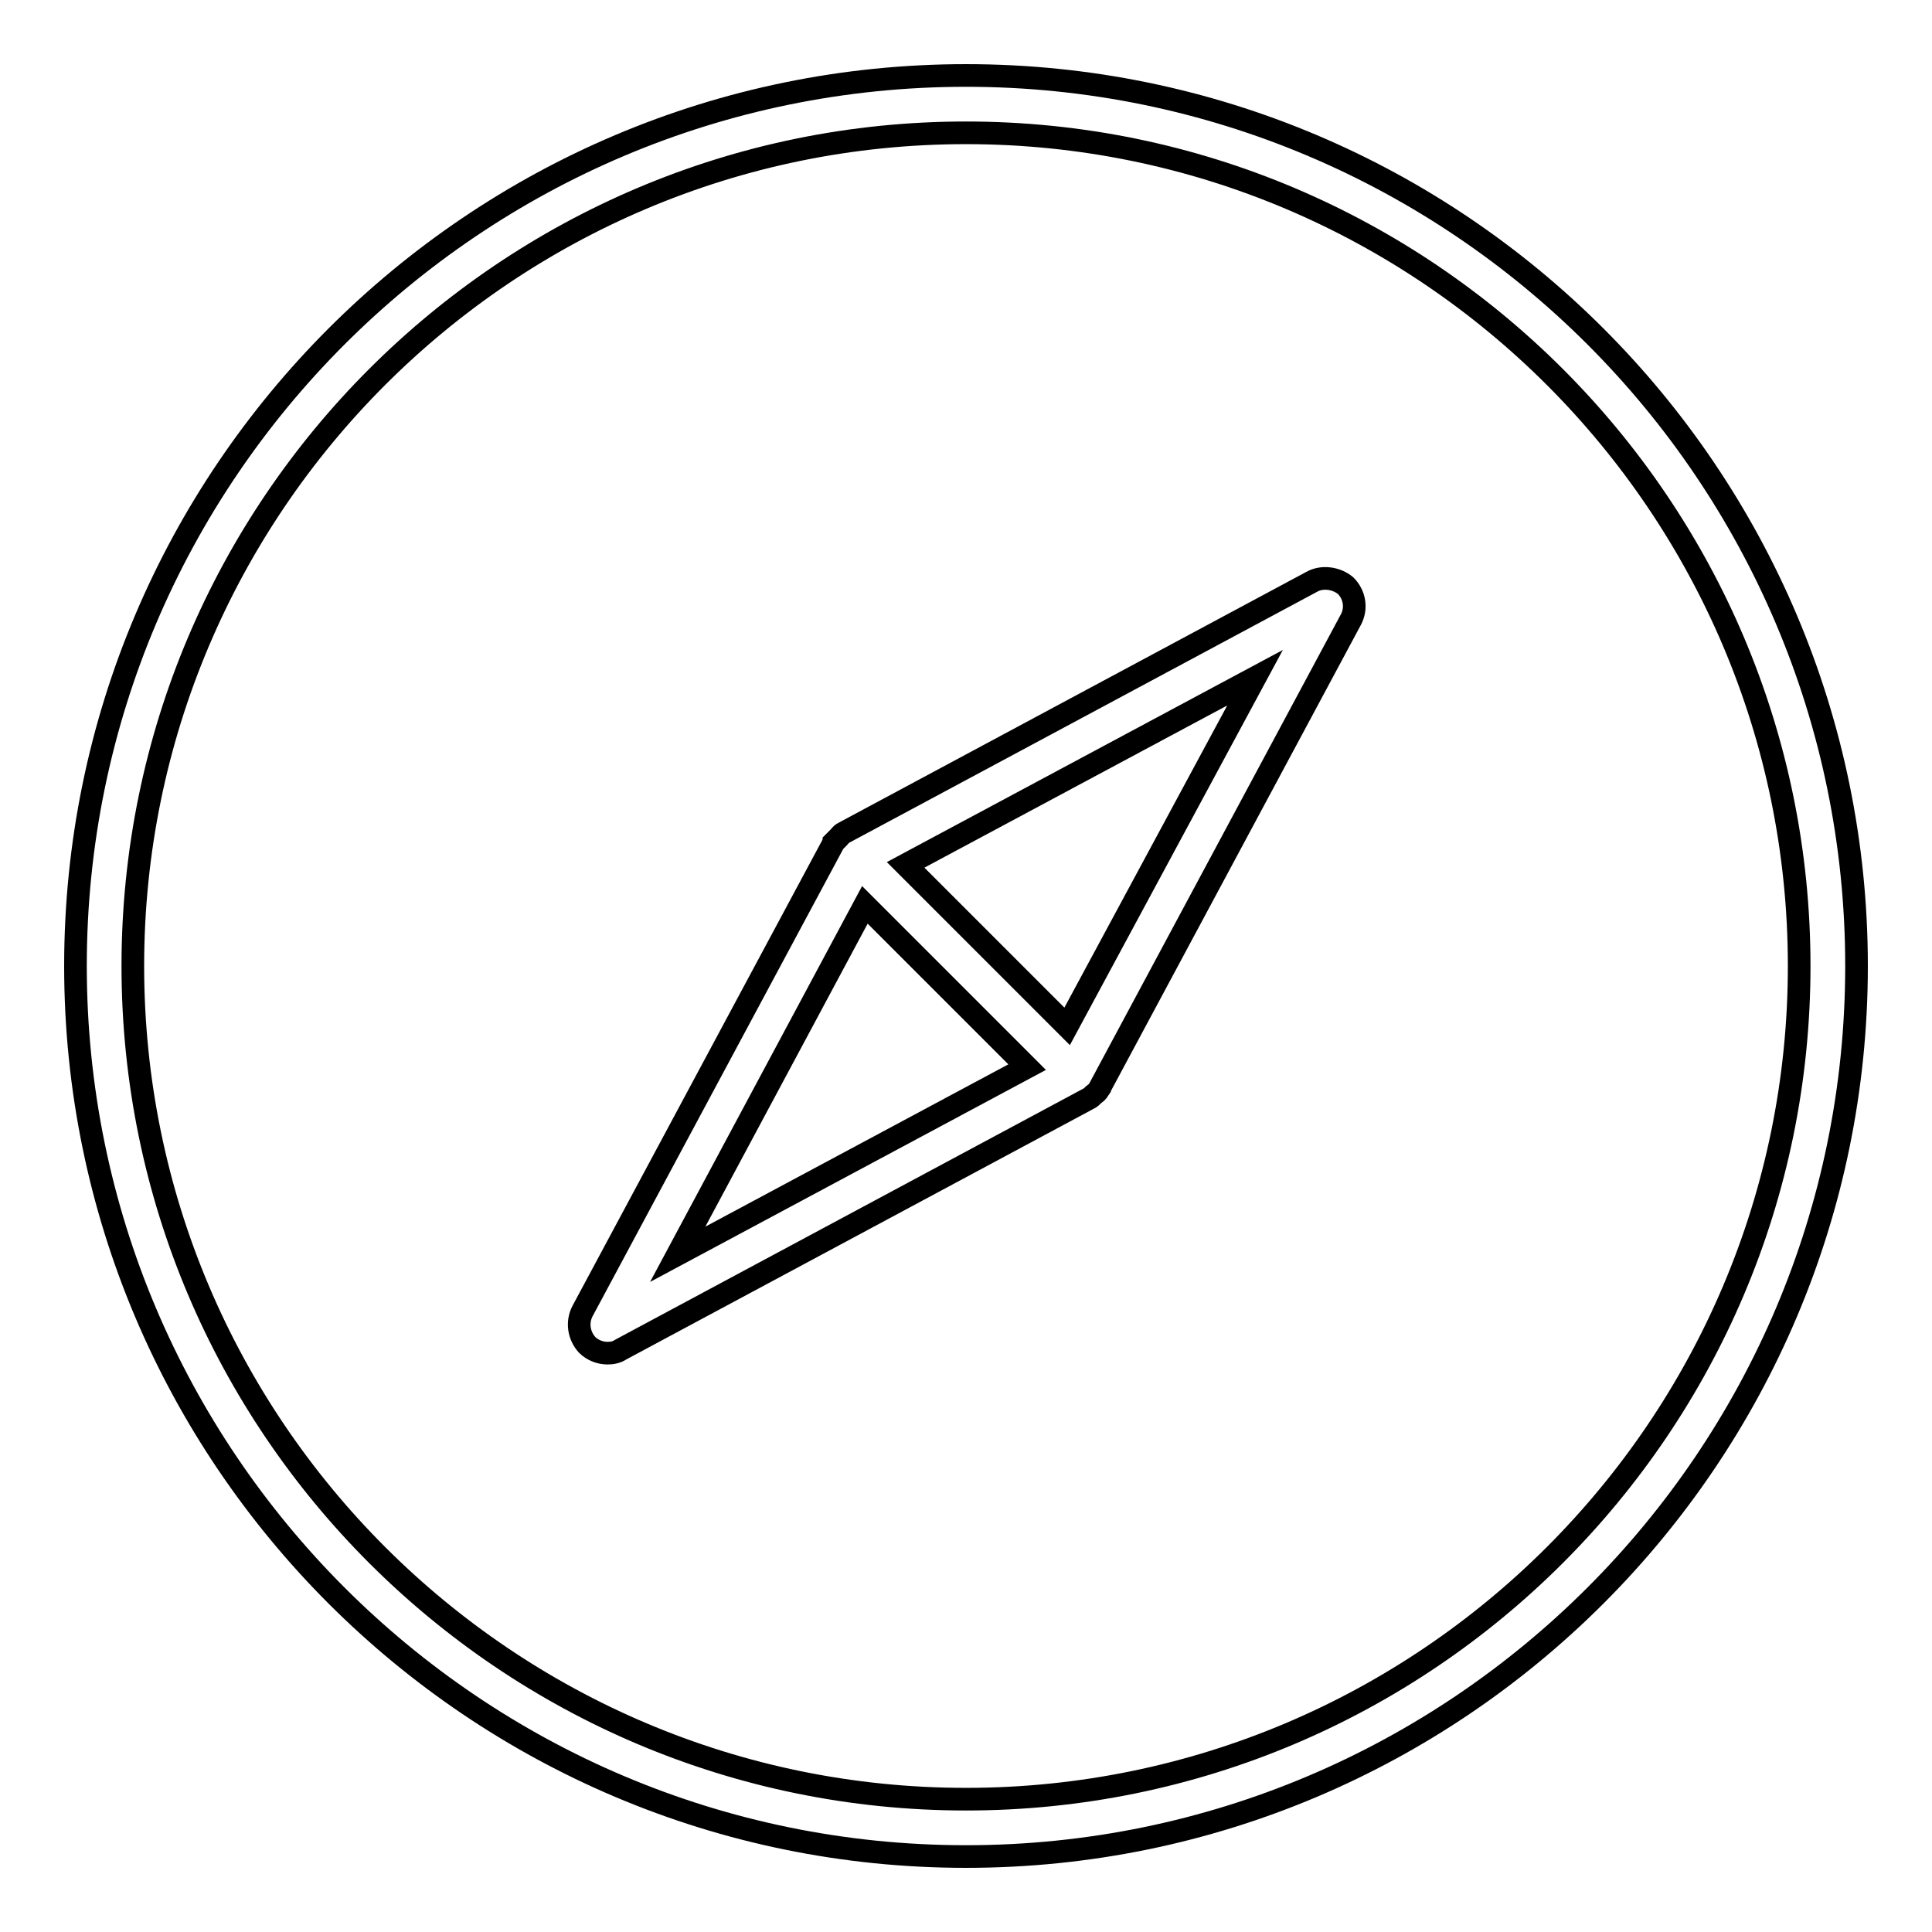
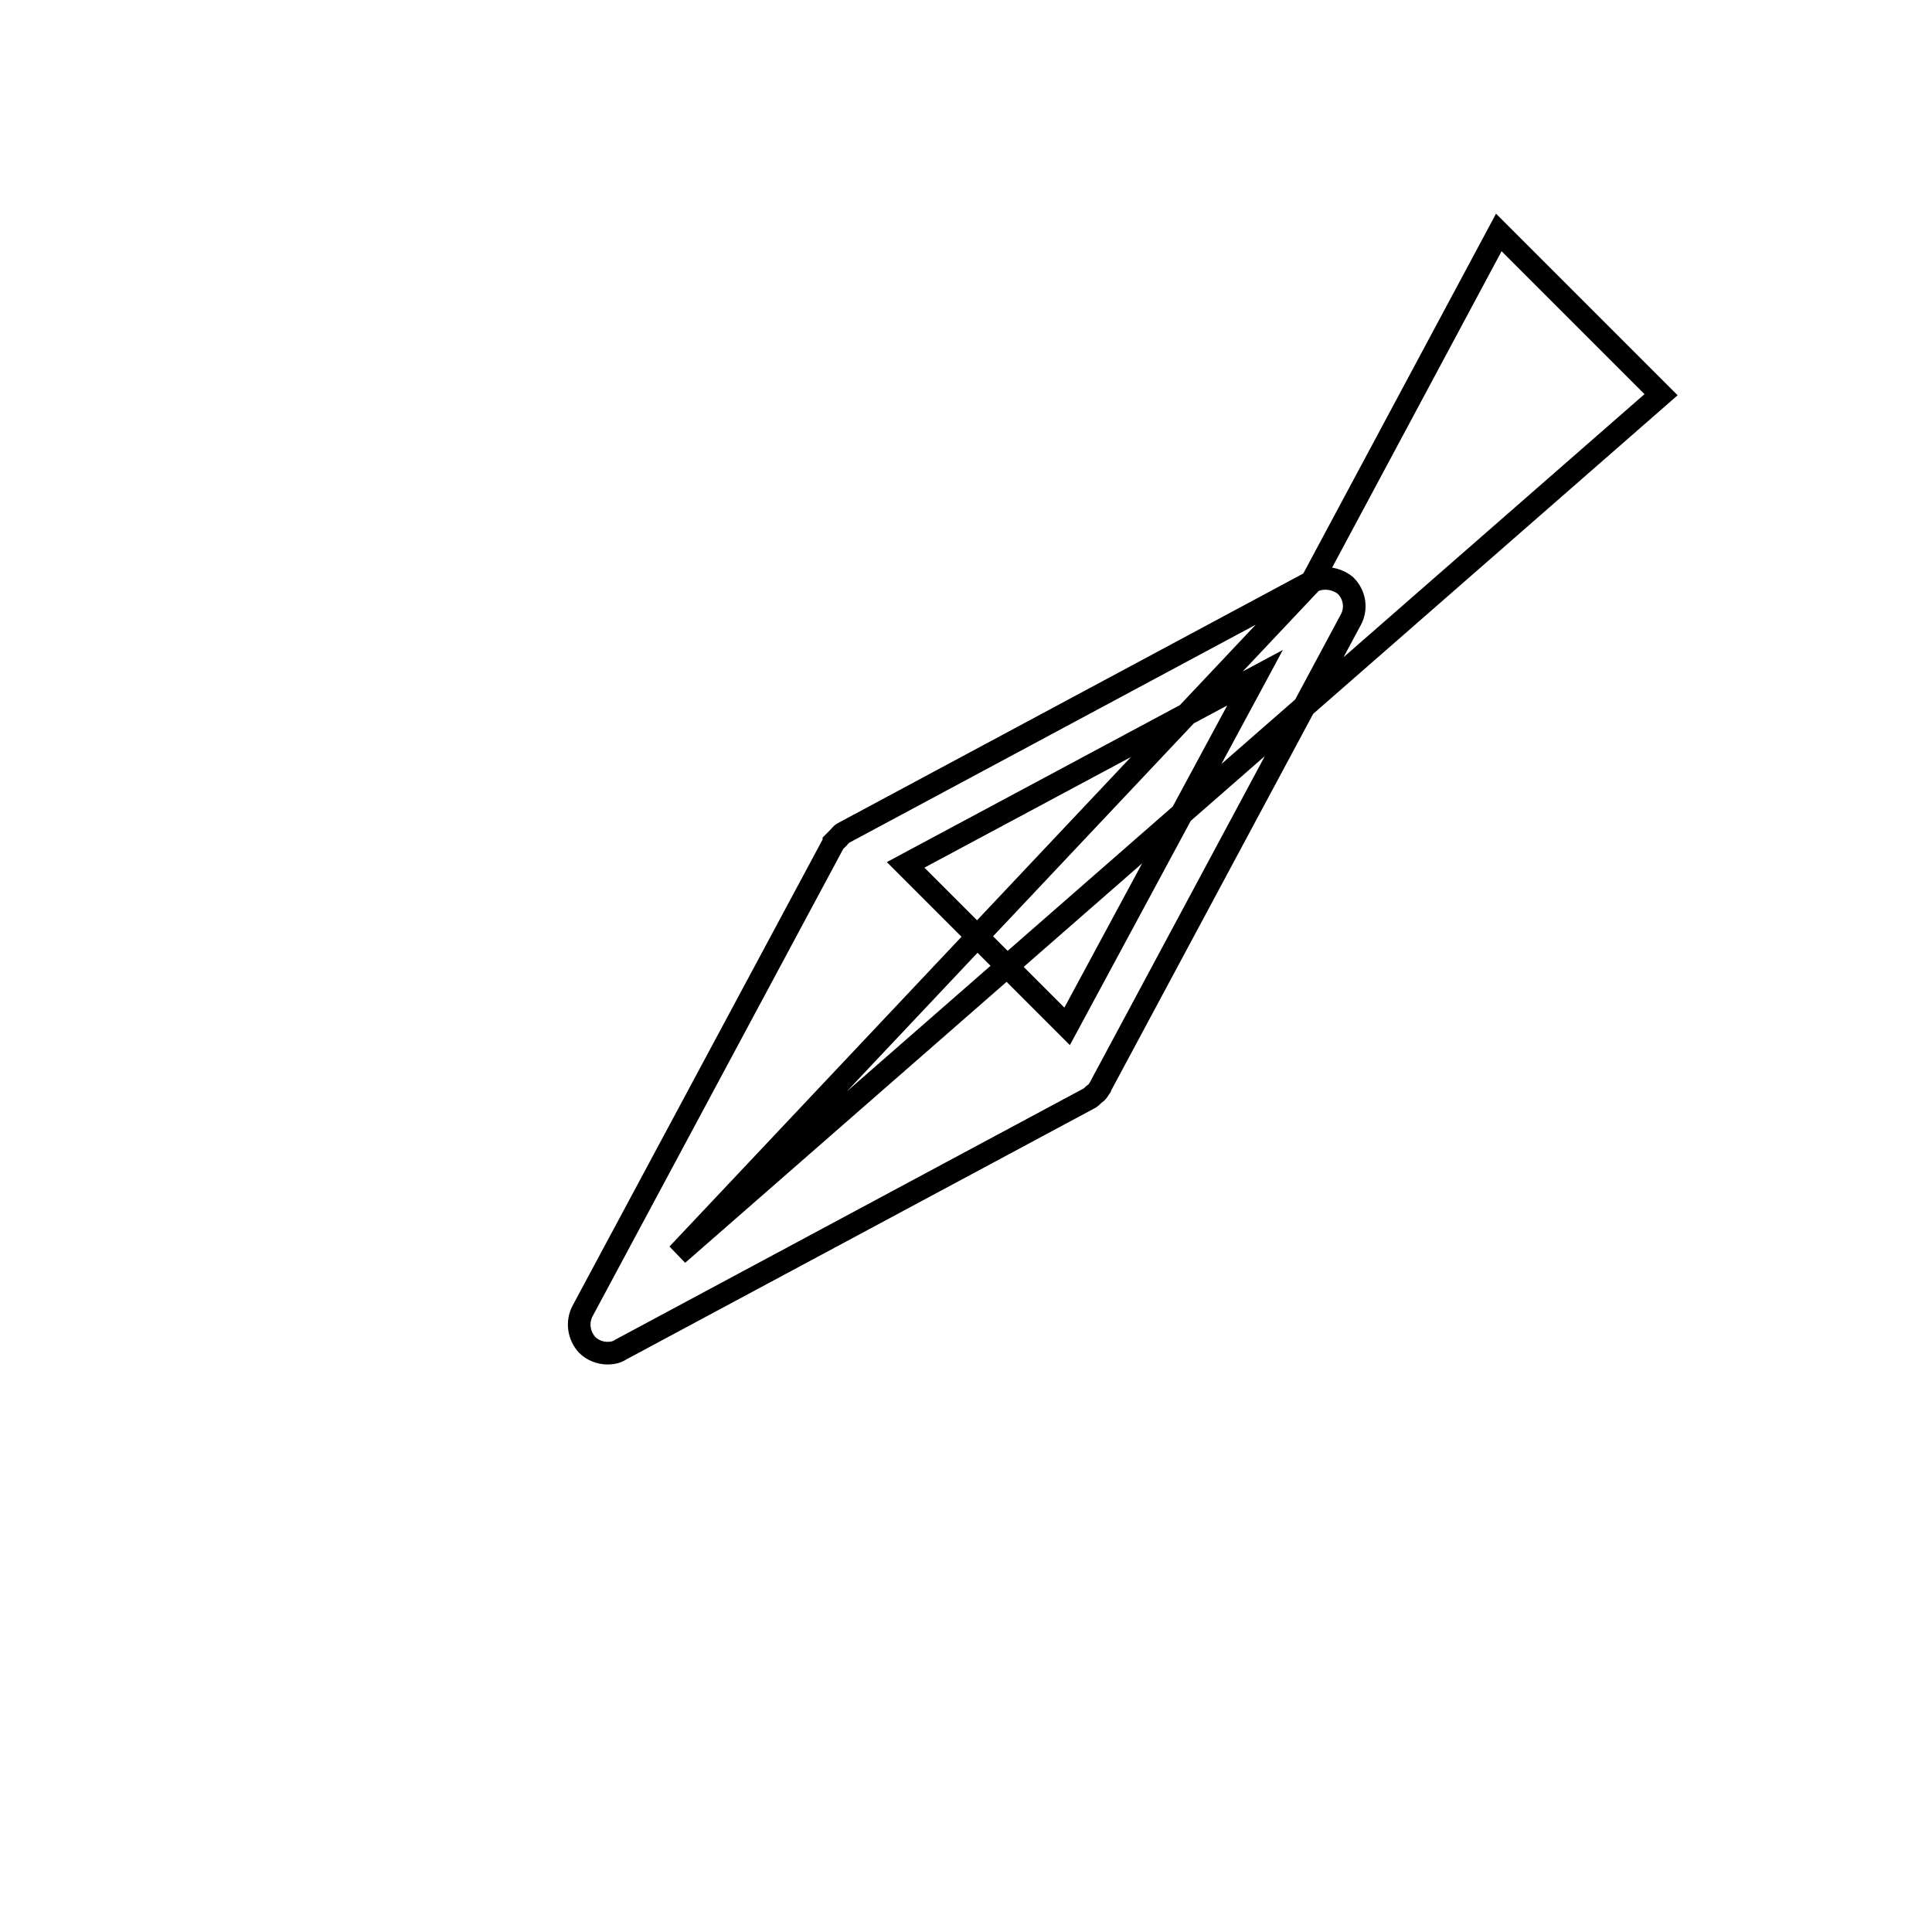
<svg xmlns="http://www.w3.org/2000/svg" version="1.1" x="0px" y="0px" viewBox="0 0 256 256" enable-background="new 0 0 256 256" xml:space="preserve">
  <g>
    <g>
      <g>
        <g>
-           <path stroke-width="3" fill-opacity="0" stroke="#000000" d="M128,10C62.9,10,10,62.9,10,128c0,65.1,52.9,118,118,118c65.1,0,118-52.9,118-118C246,62.9,193.1,10,128,10z M128,238.4c-60.9,0-110.4-49.5-110.4-110.4C17.6,67.1,67.1,17.6,128,17.6c60.9,0,110.4,49.5,110.4,110.4C238.4,188.9,188.9,238.4,128,238.4z" />
-           <path stroke-width="3" fill-opacity="0" stroke="#000000" d="M173.8,77.1l-61.9,33.2c-0.1,0-0.1,0.1-0.2,0.1c-0.2,0.1-0.4,0.4-0.6,0.6s-0.4,0.4-0.6,0.6c0,0.1-0.1,0.1-0.1,0.2l-33.2,61.9c-0.8,1.5-0.5,3.3,0.6,4.5c0.7,0.7,1.7,1.1,2.7,1.1c0.6,0,1.2-0.1,1.8-0.5l61.9-33.2c0.1,0,0.1-0.1,0.2-0.1c0.2-0.1,0.4-0.4,0.7-0.6s0.4-0.4,0.6-0.7c0-0.1,0.1-0.1,0.1-0.2l33.2-61.9c0.8-1.5,0.5-3.3-0.7-4.5C177.1,76.6,175.2,76.3,173.8,77.1z M89.8,166.2l24.8-46.3l21.5,21.5L89.8,166.2z M141.4,136L120,114.6l46.3-24.8L141.4,136z" />
+           <path stroke-width="3" fill-opacity="0" stroke="#000000" d="M173.8,77.1l-61.9,33.2c-0.1,0-0.1,0.1-0.2,0.1c-0.2,0.1-0.4,0.4-0.6,0.6s-0.4,0.4-0.6,0.6c0,0.1-0.1,0.1-0.1,0.2l-33.2,61.9c-0.8,1.5-0.5,3.3,0.6,4.5c0.7,0.7,1.7,1.1,2.7,1.1c0.6,0,1.2-0.1,1.8-0.5l61.9-33.2c0.1,0,0.1-0.1,0.2-0.1c0.2-0.1,0.4-0.4,0.7-0.6s0.4-0.4,0.6-0.7c0-0.1,0.1-0.1,0.1-0.2l33.2-61.9c0.8-1.5,0.5-3.3-0.7-4.5C177.1,76.6,175.2,76.3,173.8,77.1z l24.8-46.3l21.5,21.5L89.8,166.2z M141.4,136L120,114.6l46.3-24.8L141.4,136z" />
        </g>
      </g>
      <g />
      <g />
      <g />
      <g />
      <g />
      <g />
      <g />
      <g />
      <g />
      <g />
      <g />
      <g />
      <g />
      <g />
      <g />
    </g>
  </g>
</svg>